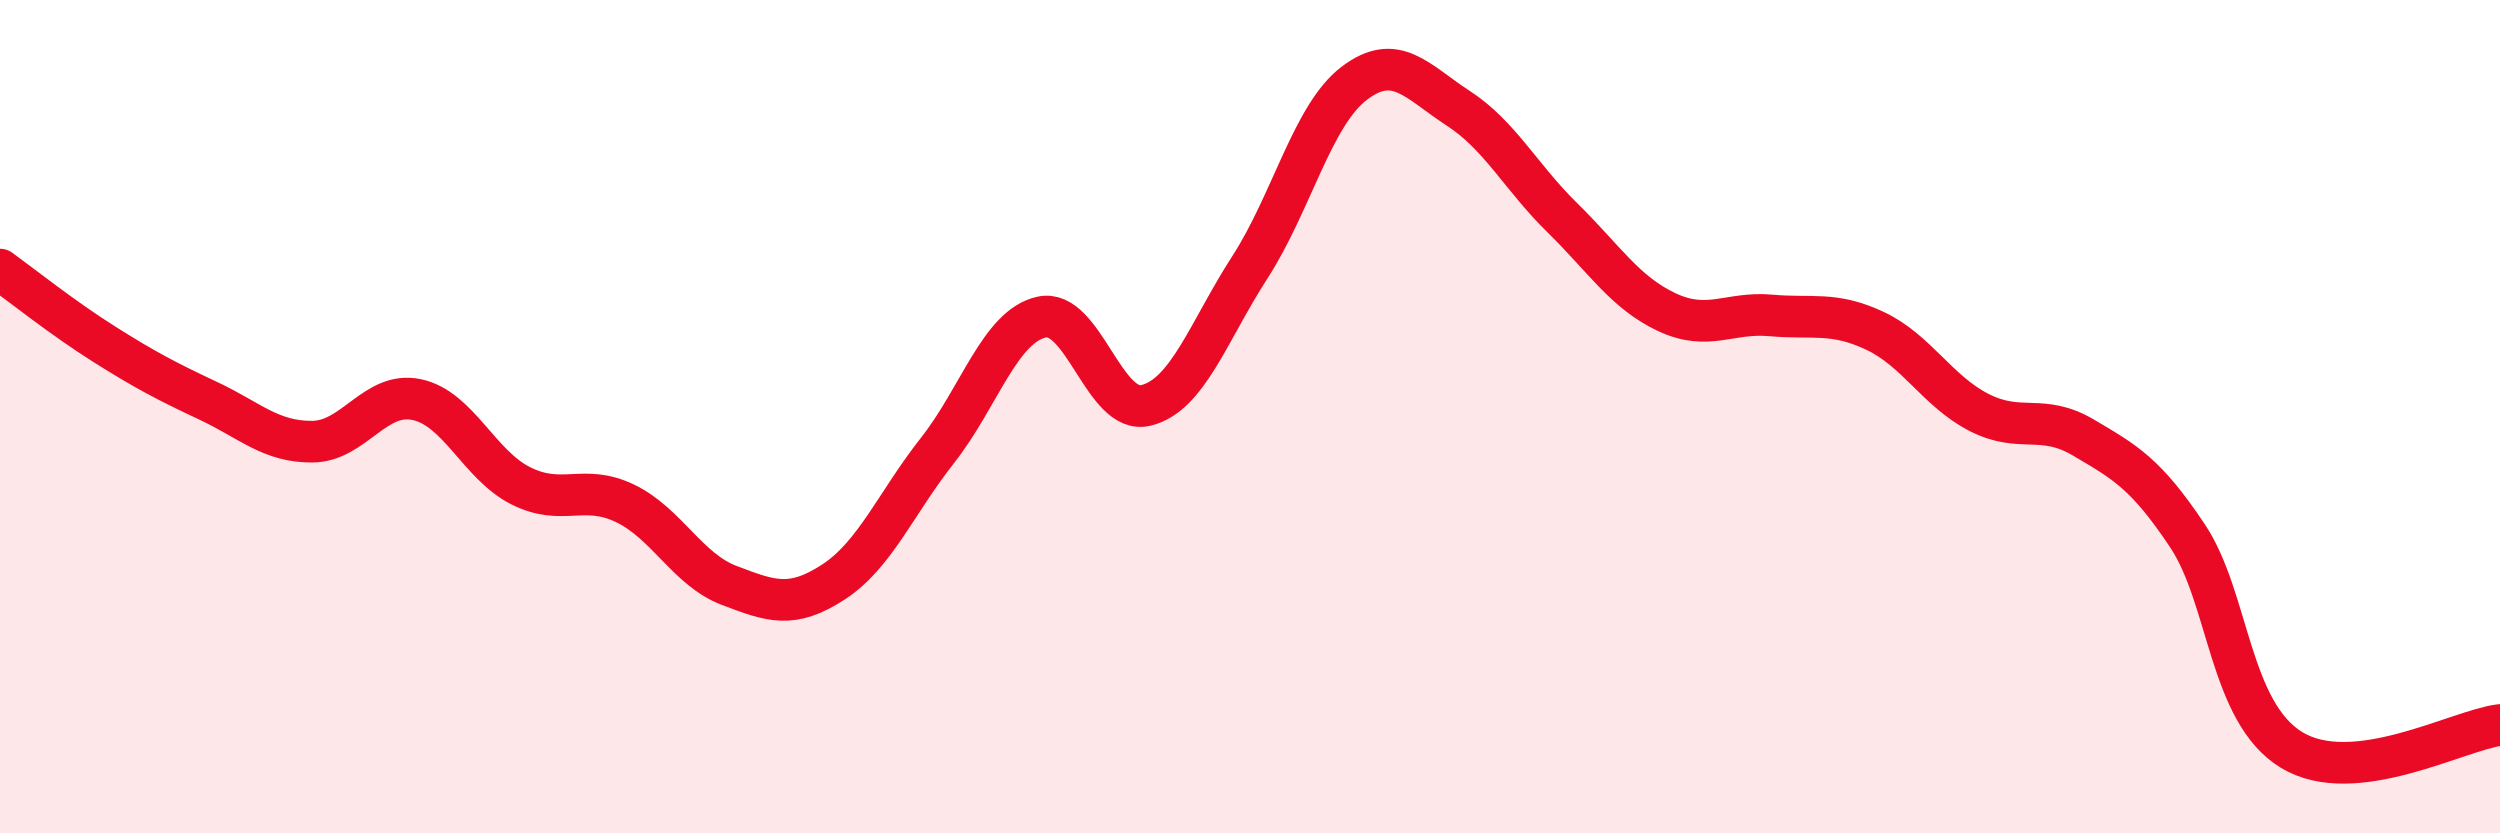
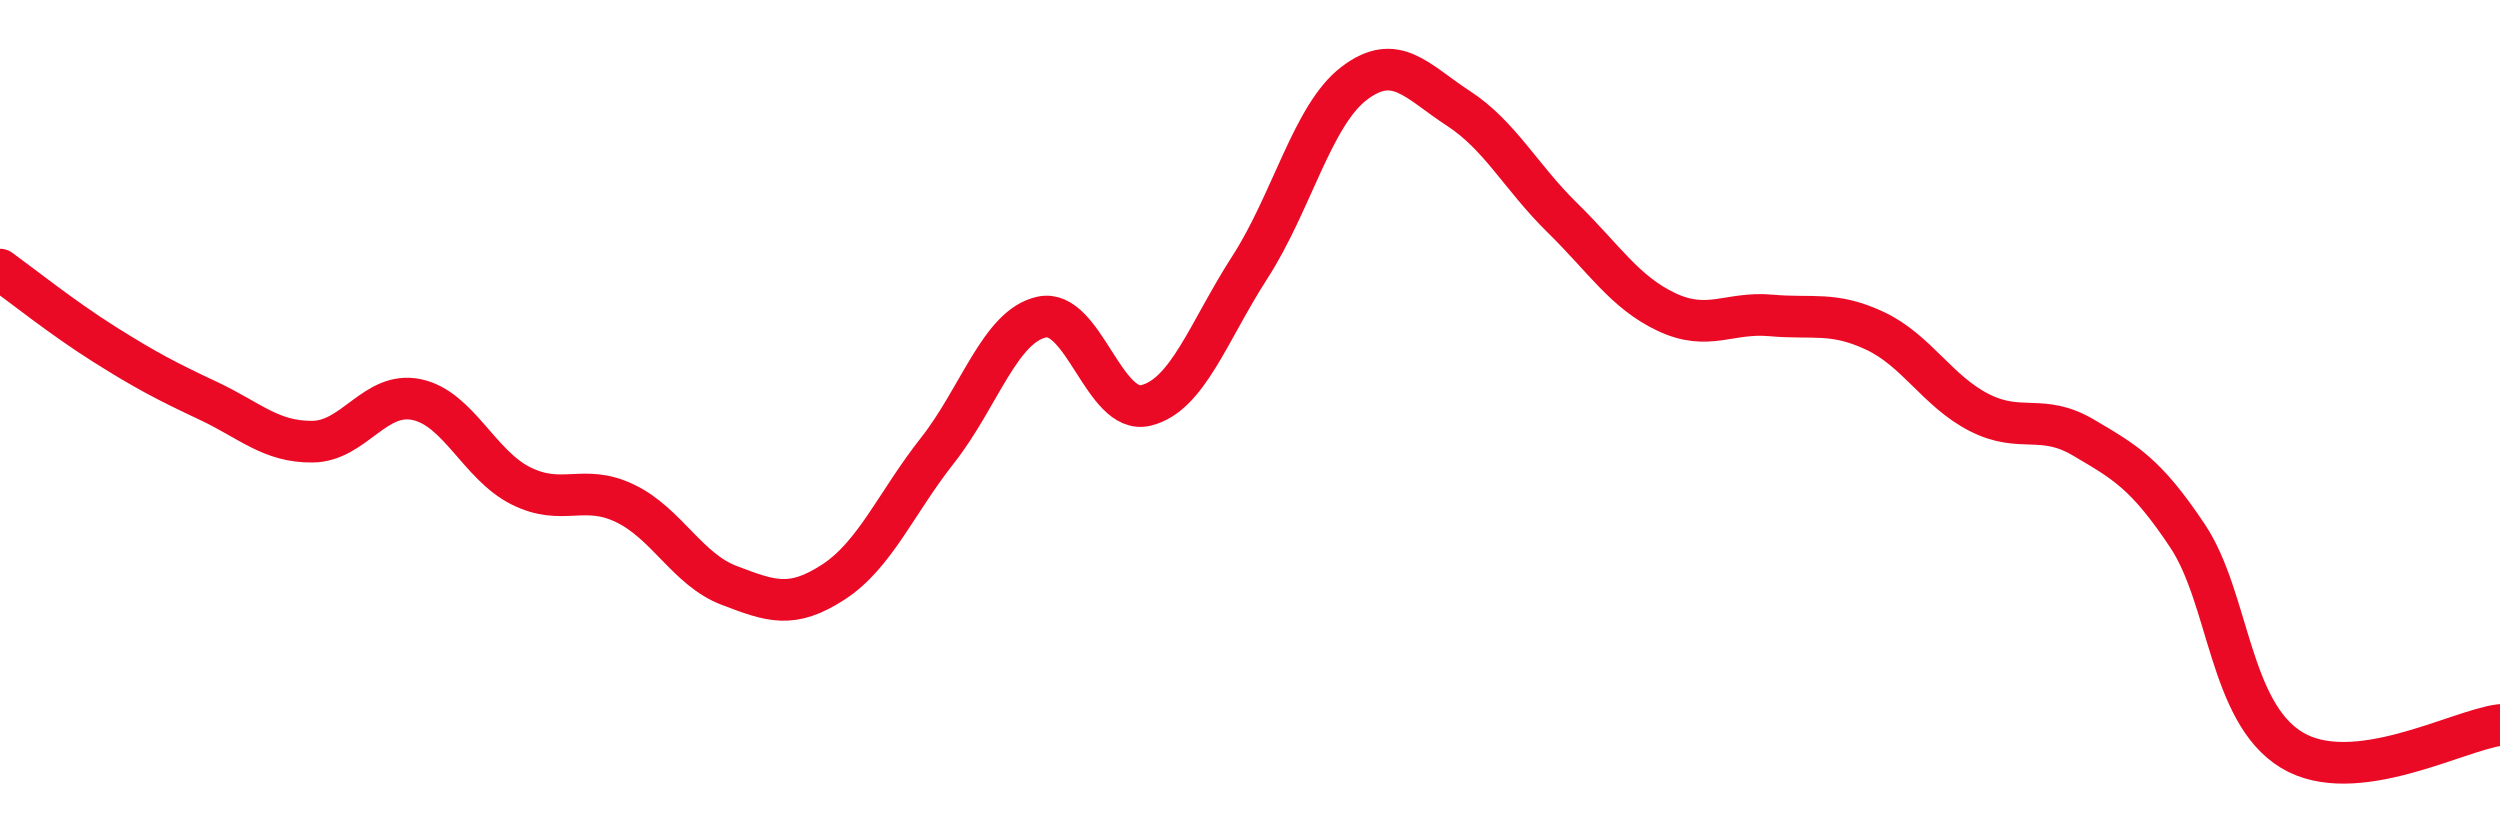
<svg xmlns="http://www.w3.org/2000/svg" width="60" height="20" viewBox="0 0 60 20">
-   <path d="M 0,6.47 C 0.5,6.83 1.5,7.63 2.5,8.26 C 3.5,8.89 4,9.15 5,9.62 C 6,10.09 6.5,10.61 7.5,10.6 C 8.5,10.59 9,9.38 10,9.59 C 11,9.8 11.5,11.16 12.5,11.66 C 13.5,12.16 14,11.6 15,12.08 C 16,12.56 16.5,13.67 17.5,14.05 C 18.5,14.43 19,14.62 20,13.97 C 21,13.32 21.5,12.08 22.5,10.81 C 23.5,9.54 24,7.83 25,7.61 C 26,7.39 26.5,9.97 27.5,9.73 C 28.5,9.49 29,7.96 30,6.41 C 31,4.86 31.5,2.76 32.5,2 C 33.5,1.24 34,1.95 35,2.6 C 36,3.25 36.5,4.25 37.5,5.23 C 38.5,6.21 39,7.02 40,7.49 C 41,7.96 41.5,7.48 42.5,7.57 C 43.5,7.66 44,7.47 45,7.94 C 46,8.41 46.5,9.39 47.5,9.9 C 48.5,10.41 49,9.91 50,10.5 C 51,11.09 51.5,11.36 52.5,12.86 C 53.5,14.36 53.5,17.09 55,18 C 56.5,18.91 59,17.52 60,17.4L60 20L0 20Z" fill="#EB0A25" opacity="0.1" stroke-linecap="round" stroke-linejoin="round" />
  <path d="M 0,6.47 C 0.5,6.83 1.5,7.63 2.5,8.26 C 3.5,8.89 4,9.15 5,9.62 C 6,10.09 6.5,10.61 7.5,10.6 C 8.5,10.59 9,9.38 10,9.59 C 11,9.8 11.5,11.16 12.5,11.66 C 13.5,12.16 14,11.6 15,12.08 C 16,12.56 16.5,13.67 17.5,14.05 C 18.5,14.43 19,14.62 20,13.97 C 21,13.32 21.5,12.08 22.5,10.81 C 23.5,9.54 24,7.83 25,7.61 C 26,7.39 26.5,9.97 27.5,9.73 C 28.5,9.49 29,7.96 30,6.41 C 31,4.86 31.5,2.76 32.5,2 C 33.5,1.24 34,1.95 35,2.6 C 36,3.25 36.5,4.25 37.5,5.23 C 38.5,6.21 39,7.02 40,7.49 C 41,7.96 41.5,7.48 42.5,7.57 C 43.5,7.66 44,7.47 45,7.94 C 46,8.41 46.5,9.39 47.5,9.9 C 48.5,10.41 49,9.91 50,10.5 C 51,11.09 51.5,11.36 52.5,12.86 C 53.5,14.36 53.5,17.09 55,18 C 56.5,18.91 59,17.52 60,17.4" stroke="#EB0A25" stroke-width="1" fill="none" stroke-linecap="round" stroke-linejoin="round" />
</svg>